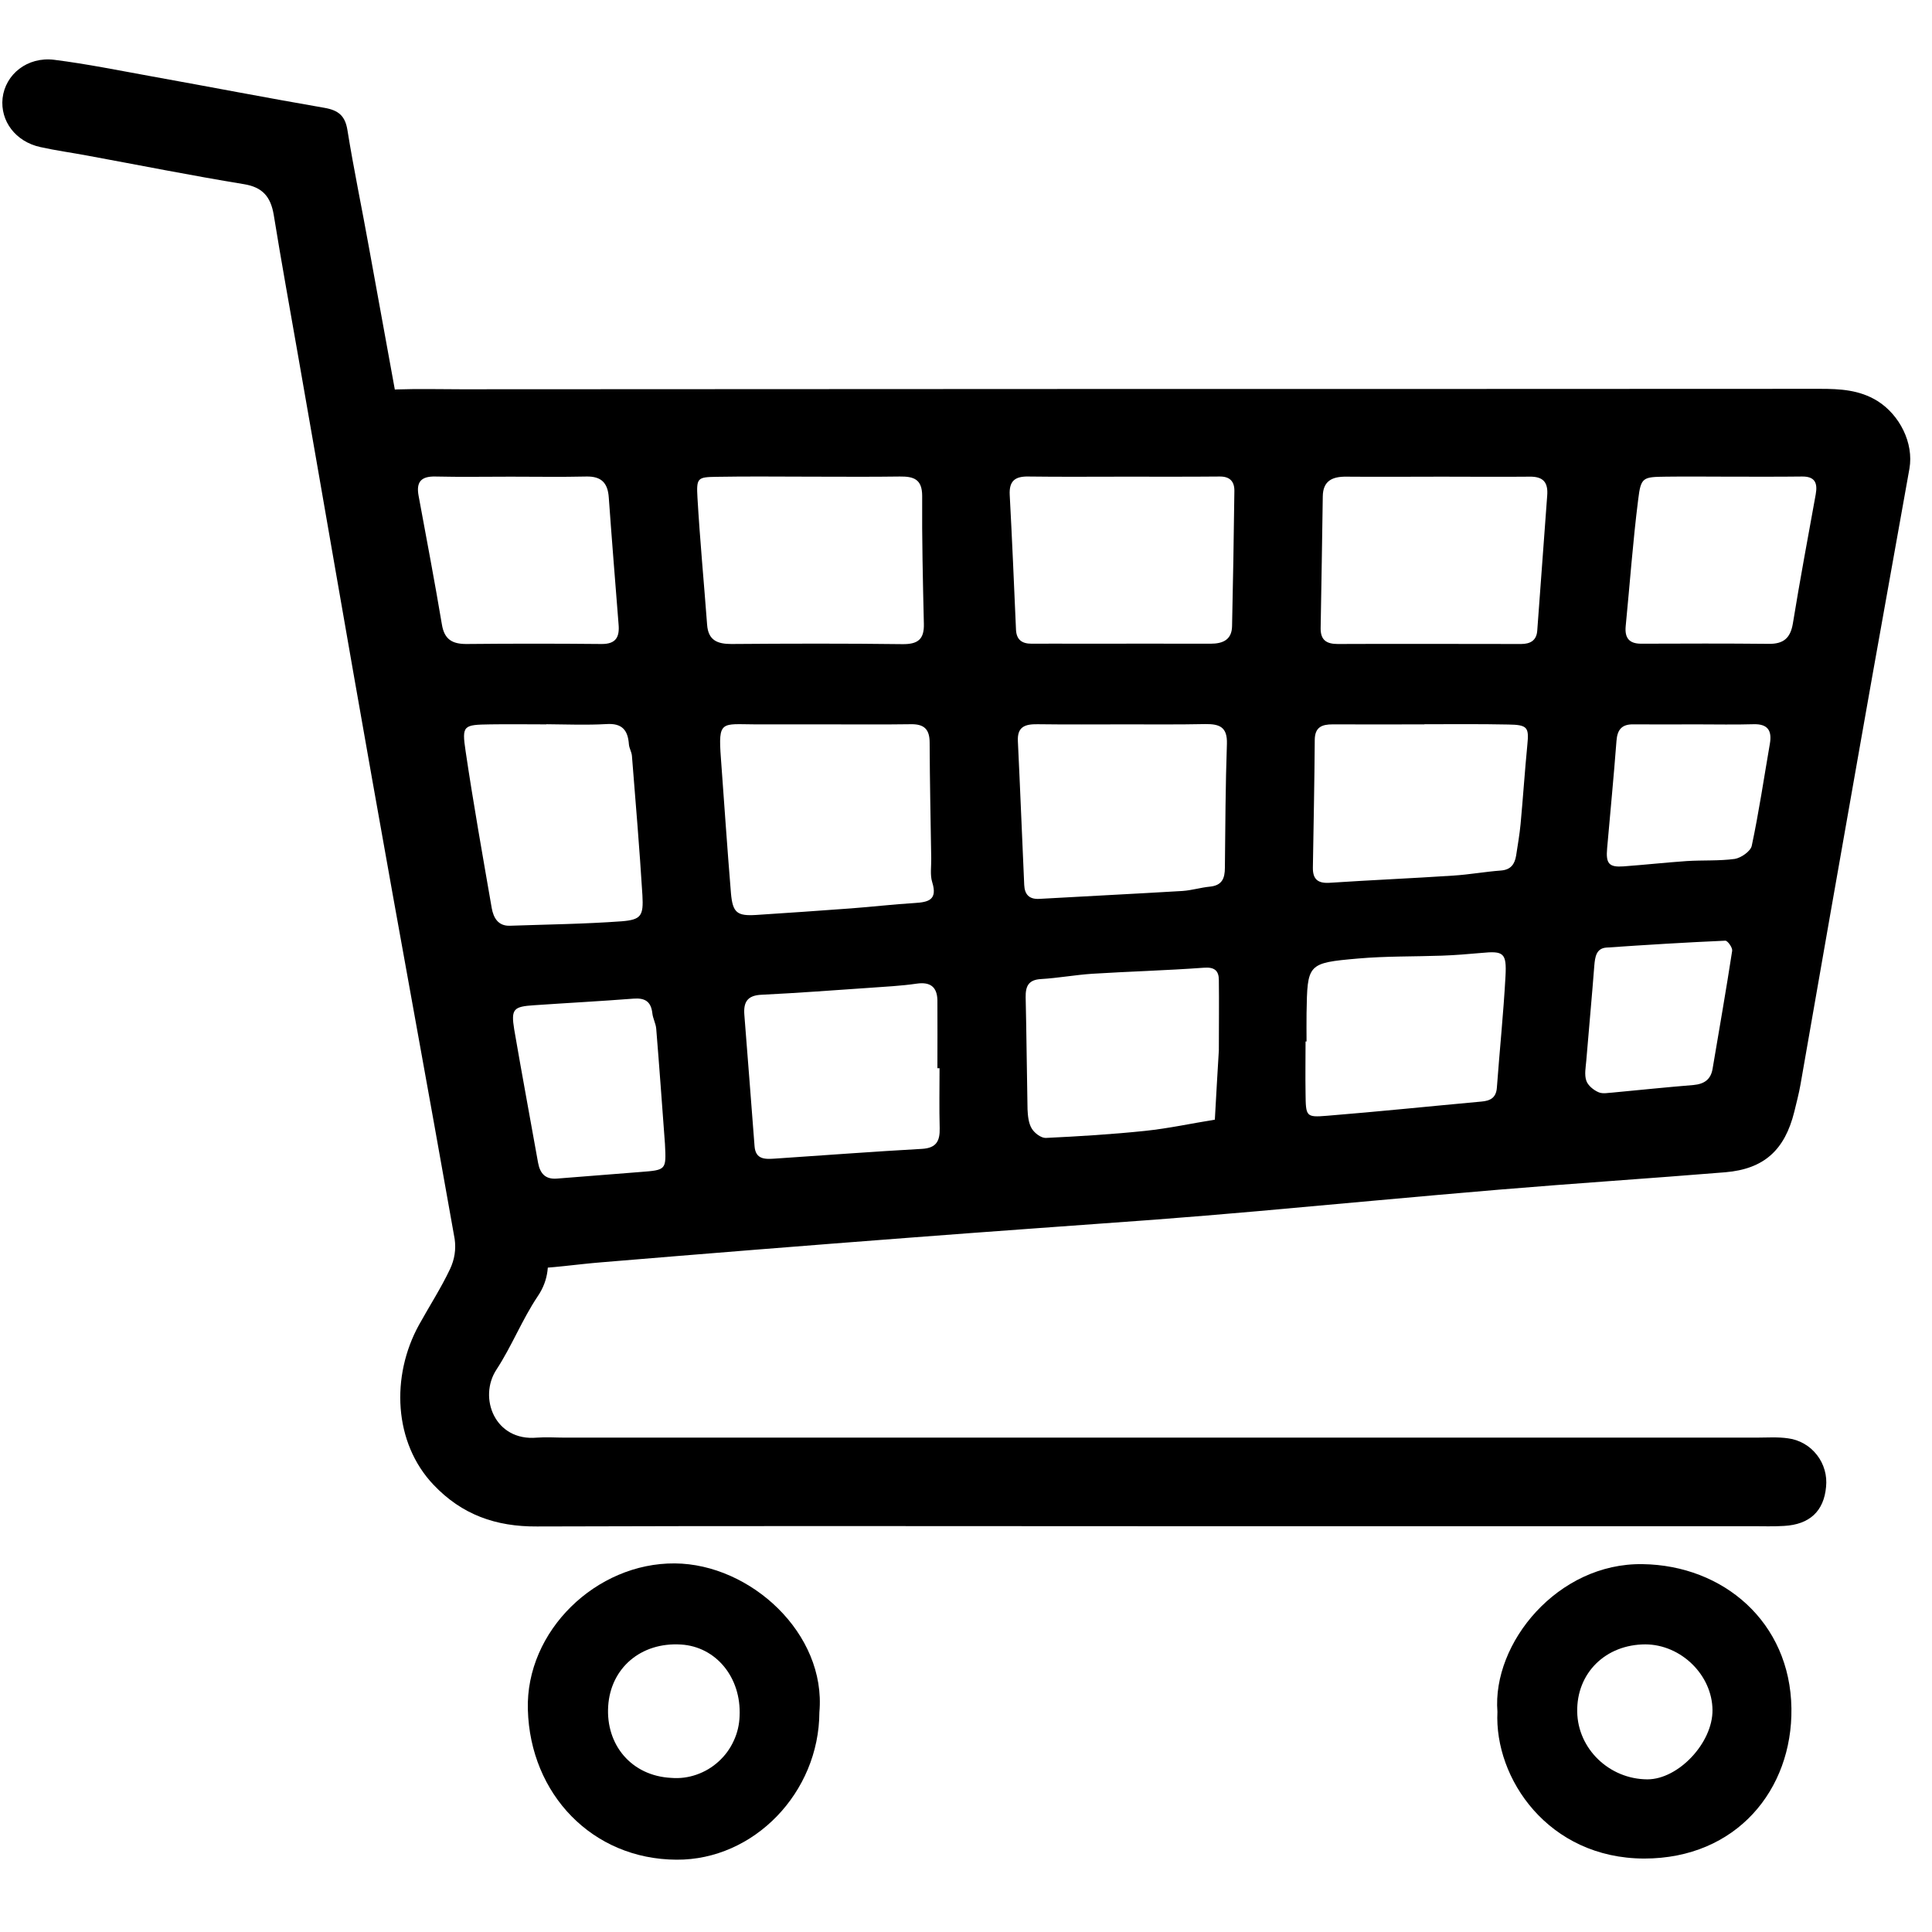
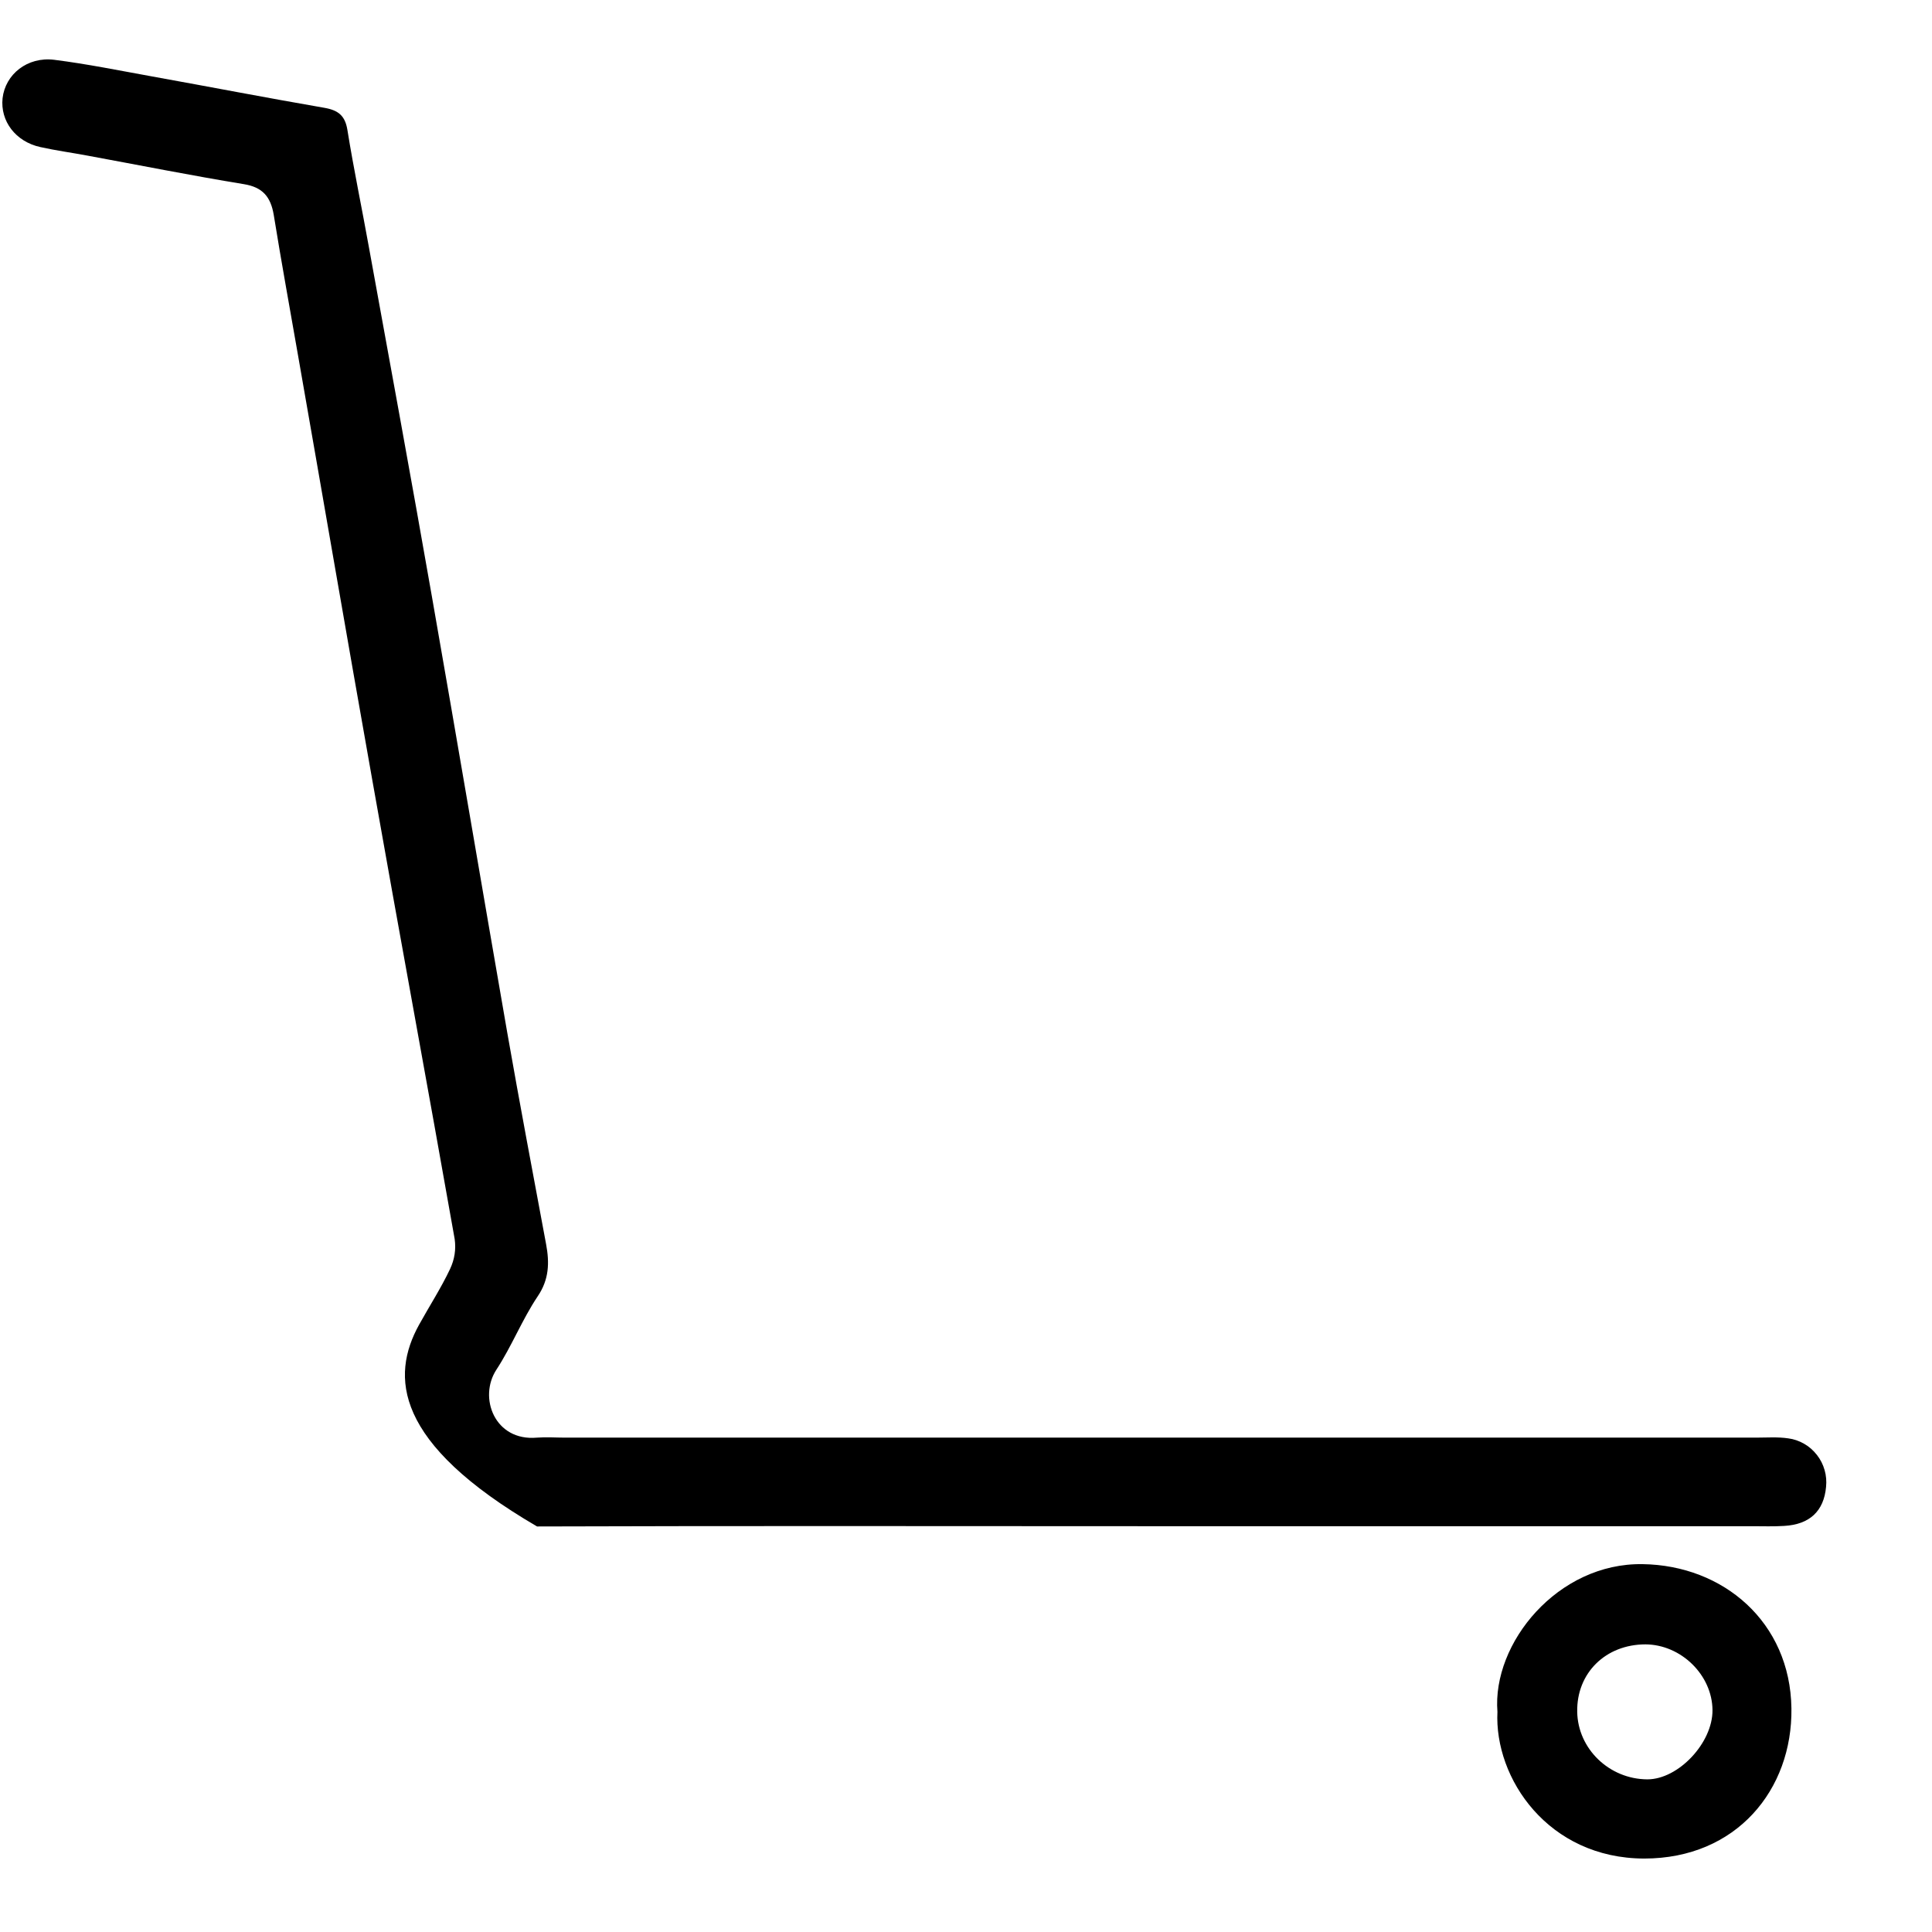
<svg xmlns="http://www.w3.org/2000/svg" width="70" zoomAndPan="magnify" viewBox="0 0 52.5 52.5" height="70" preserveAspectRatio="xMidYMid meet" version="1.0">
  <defs>
    <clipPath id="99017d4893">
      <path d="M 0 1.527 L 50 1.527 L 50 42 L 0 42 Z M 0 1.527 " clip-rule="nonzero" />
    </clipPath>
    <clipPath id="dc07fb73ce">
      <path d="M 40 42 L 49 42 L 49 50.562 L 40 50.562 Z M 40 42 " clip-rule="nonzero" />
    </clipPath>
    <clipPath id="245609d164">
-       <path d="M 14 42 L 23 42 L 23 50.562 L 14 50.562 Z M 14 42 " clip-rule="nonzero" />
-     </clipPath>
+       </clipPath>
  </defs>
-   <path fill="#000000" d="M 30.34 10.57 C 36.711 10.57 43.082 10.57 49.453 10.566 C 50.004 10.566 50.527 10.594 51.016 10.895 C 51.621 11.273 52.008 12.039 51.887 12.734 C 51.445 15.223 50.992 17.707 50.555 20.195 C 50.008 23.289 49.465 26.379 48.926 29.473 C 48.883 29.723 48.816 29.965 48.758 30.211 C 48.5 31.25 47.938 31.766 46.883 31.855 C 44.832 32.023 42.781 32.156 40.73 32.328 C 38.539 32.512 36.352 32.719 34.156 32.914 C 33.223 32.996 32.289 33.074 31.355 33.145 C 29.121 33.309 26.891 33.465 24.66 33.637 C 21.891 33.848 19.121 34.07 16.352 34.301 C 15.668 34.355 14.988 34.465 14.305 34.477 C 13.332 34.488 12.648 33.953 12.449 32.988 C 12.133 31.434 11.871 29.867 11.586 28.305 C 10.949 24.789 10.312 21.277 9.676 17.762 C 9.387 16.164 9.094 14.566 8.812 12.969 C 8.582 11.652 9.441 10.621 10.797 10.582 C 11.379 10.562 11.957 10.578 12.535 10.578 Z M 22.469 19.684 L 20.629 19.684 C 20.59 19.684 20.555 19.684 20.52 19.684 C 19.605 19.68 19.512 19.566 19.59 20.605 C 19.68 21.828 19.762 23.051 19.863 24.273 C 19.91 24.805 20.031 24.895 20.547 24.863 C 21.41 24.809 22.27 24.746 23.129 24.684 C 23.703 24.641 24.273 24.574 24.848 24.539 C 25.223 24.516 25.484 24.461 25.332 23.973 C 25.27 23.777 25.309 23.543 25.305 23.328 C 25.289 22.281 25.266 21.23 25.262 20.18 C 25.262 19.805 25.102 19.672 24.742 19.68 C 23.984 19.691 23.227 19.684 22.469 19.684 Z M 30.543 12.953 C 29.68 12.953 28.812 12.961 27.949 12.949 C 27.586 12.941 27.418 13.066 27.438 13.449 C 27.504 14.672 27.555 15.895 27.609 17.121 C 27.625 17.387 27.773 17.492 28.031 17.492 C 28.465 17.488 28.895 17.492 29.328 17.492 C 30.52 17.492 31.711 17.488 32.898 17.492 C 33.234 17.492 33.473 17.383 33.48 17.016 C 33.508 15.789 33.527 14.562 33.543 13.332 C 33.543 13.074 33.41 12.945 33.141 12.949 C 32.273 12.957 31.41 12.953 30.543 12.953 Z M 39.18 12.953 C 38.312 12.953 37.449 12.961 36.582 12.953 C 36.199 12.949 35.949 13.07 35.945 13.492 C 35.926 14.688 35.91 15.879 35.887 17.07 C 35.883 17.402 36.055 17.5 36.355 17.5 C 38.016 17.492 39.676 17.5 41.332 17.5 C 41.578 17.5 41.754 17.41 41.773 17.137 C 41.867 15.918 41.949 14.695 42.043 13.473 C 42.074 13.109 41.938 12.945 41.559 12.953 C 40.766 12.961 39.973 12.953 39.18 12.953 Z M 22.07 12.953 C 21.207 12.953 20.34 12.941 19.473 12.957 C 18.953 12.965 18.922 12.984 18.953 13.527 C 19.02 14.676 19.129 15.828 19.215 16.977 C 19.246 17.402 19.496 17.5 19.875 17.5 C 21.426 17.488 22.977 17.484 24.527 17.504 C 24.945 17.508 25.117 17.371 25.105 16.949 C 25.078 15.793 25.051 14.633 25.059 13.477 C 25.059 13.02 24.828 12.945 24.453 12.949 C 23.66 12.961 22.867 12.953 22.07 12.953 Z M 30.578 19.684 C 29.781 19.684 28.988 19.691 28.195 19.68 C 27.859 19.676 27.637 19.742 27.66 20.148 C 27.723 21.449 27.773 22.75 27.832 24.047 C 27.844 24.305 27.965 24.441 28.242 24.426 C 29.539 24.352 30.836 24.289 32.133 24.211 C 32.383 24.195 32.629 24.117 32.875 24.094 C 33.207 24.062 33.285 23.871 33.285 23.578 C 33.297 22.457 33.301 21.332 33.34 20.211 C 33.355 19.746 33.129 19.672 32.75 19.676 C 32.023 19.691 31.301 19.684 30.578 19.684 Z M 38.707 19.684 C 37.875 19.684 37.043 19.688 36.211 19.684 C 35.922 19.684 35.73 19.758 35.727 20.105 C 35.719 21.262 35.695 22.418 35.676 23.578 C 35.672 23.906 35.824 24.012 36.148 23.988 C 37.266 23.914 38.383 23.867 39.496 23.793 C 39.926 23.766 40.352 23.688 40.781 23.656 C 41.055 23.637 41.16 23.484 41.199 23.25 C 41.242 22.965 41.293 22.68 41.32 22.395 C 41.387 21.676 41.434 20.957 41.504 20.238 C 41.551 19.766 41.512 19.695 40.984 19.688 C 40.223 19.672 39.469 19.68 38.707 19.68 Z M 14.848 19.684 C 14.34 19.684 13.832 19.676 13.328 19.684 C 12.59 19.695 12.547 19.707 12.652 20.41 C 12.863 21.836 13.117 23.258 13.363 24.68 C 13.41 24.938 13.535 25.168 13.859 25.156 C 14.871 25.121 15.883 25.109 16.895 25.035 C 17.426 24.992 17.488 24.883 17.457 24.328 C 17.379 23.062 17.273 21.801 17.172 20.539 C 17.164 20.434 17.098 20.332 17.09 20.227 C 17.062 19.836 16.902 19.648 16.477 19.676 C 15.934 19.707 15.391 19.684 14.848 19.68 Z M 25.531 29.027 L 25.473 29.027 C 25.473 28.41 25.477 27.797 25.473 27.18 C 25.465 26.812 25.273 26.676 24.906 26.73 C 24.477 26.793 24.043 26.812 23.613 26.844 C 22.645 26.91 21.672 26.984 20.699 27.031 C 20.312 27.047 20.199 27.227 20.227 27.578 C 20.324 28.766 20.41 29.957 20.504 31.145 C 20.531 31.52 20.805 31.5 21.059 31.484 C 22.395 31.395 23.723 31.293 25.059 31.219 C 25.445 31.195 25.543 31.004 25.535 30.66 C 25.52 30.113 25.531 29.57 25.531 29.027 Z M 13.879 12.953 C 13.195 12.953 12.512 12.965 11.828 12.949 C 11.441 12.941 11.305 13.098 11.375 13.473 C 11.59 14.637 11.812 15.801 12.008 16.969 C 12.074 17.375 12.289 17.5 12.672 17.5 C 13.895 17.488 15.117 17.488 16.344 17.5 C 16.738 17.504 16.84 17.312 16.809 16.965 C 16.719 15.816 16.625 14.668 16.543 13.52 C 16.516 13.121 16.34 12.941 15.934 12.949 C 15.25 12.965 14.562 12.953 13.879 12.953 Z M 33.121 28.539 C 33.121 27.867 33.129 27.246 33.121 26.633 C 33.121 26.379 33.004 26.273 32.711 26.297 C 31.703 26.371 30.691 26.398 29.68 26.461 C 29.215 26.492 28.75 26.578 28.285 26.605 C 27.949 26.625 27.867 26.797 27.871 27.098 C 27.895 28.113 27.902 29.129 27.922 30.145 C 27.93 30.32 27.949 30.52 28.035 30.664 C 28.109 30.789 28.289 30.926 28.418 30.922 C 29.32 30.879 30.223 30.824 31.121 30.73 C 31.754 30.664 32.379 30.527 33.012 30.426 C 33.047 29.777 33.086 29.129 33.121 28.539 Z M 35.504 28.301 L 35.477 28.301 C 35.477 28.77 35.469 29.238 35.477 29.711 C 35.484 30.34 35.488 30.367 36.059 30.32 C 37.457 30.207 38.855 30.062 40.254 29.934 C 40.492 29.914 40.656 29.836 40.676 29.555 C 40.75 28.547 40.855 27.539 40.91 26.531 C 40.945 25.891 40.859 25.836 40.254 25.895 C 39.898 25.926 39.539 25.957 39.18 25.969 C 38.418 25.996 37.66 25.98 36.902 26.047 C 35.523 26.168 35.527 26.188 35.504 27.539 C 35.5 27.789 35.504 28.043 35.504 28.297 Z M 47.012 12.953 C 46.434 12.953 45.855 12.945 45.277 12.953 C 44.641 12.961 44.59 12.965 44.516 13.574 C 44.371 14.719 44.289 15.871 44.176 17.02 C 44.148 17.332 44.266 17.492 44.598 17.492 C 45.754 17.488 46.91 17.484 48.066 17.496 C 48.465 17.5 48.652 17.34 48.719 16.945 C 48.91 15.77 49.129 14.602 49.34 13.434 C 49.398 13.117 49.312 12.945 48.969 12.949 C 48.316 12.957 47.66 12.953 47.012 12.953 Z M 18.07 31.09 C 17.992 30.043 17.918 29 17.832 27.953 C 17.82 27.812 17.742 27.676 17.727 27.535 C 17.691 27.215 17.527 27.113 17.215 27.137 C 16.316 27.207 15.414 27.254 14.516 27.316 C 13.953 27.352 13.883 27.418 13.973 27.973 C 14.18 29.18 14.406 30.387 14.621 31.594 C 14.676 31.895 14.824 32.051 15.133 32.027 C 15.891 31.969 16.645 31.906 17.398 31.848 C 18.105 31.793 18.105 31.797 18.07 31.094 Z M 46.129 19.684 C 45.547 19.684 44.969 19.688 44.391 19.684 C 44.074 19.676 43.949 19.824 43.926 20.133 C 43.852 21.105 43.758 22.074 43.672 23.051 C 43.633 23.473 43.727 23.57 44.117 23.543 C 44.695 23.5 45.266 23.438 45.84 23.398 C 46.273 23.371 46.715 23.398 47.141 23.34 C 47.312 23.312 47.57 23.133 47.602 22.984 C 47.797 22.066 47.934 21.137 48.094 20.211 C 48.156 19.855 48.039 19.668 47.648 19.68 C 47.141 19.695 46.633 19.684 46.129 19.684 Z M 43.805 29.691 C 44.582 29.617 45.301 29.543 46.02 29.484 C 46.309 29.457 46.492 29.336 46.539 29.035 C 46.719 27.969 46.906 26.902 47.07 25.836 C 47.082 25.75 46.945 25.559 46.883 25.562 C 45.805 25.609 44.723 25.676 43.645 25.75 C 43.375 25.773 43.344 26.008 43.324 26.234 C 43.258 27.098 43.176 27.961 43.105 28.828 C 43.09 29.008 43.051 29.199 43.105 29.363 C 43.148 29.496 43.301 29.621 43.438 29.68 C 43.559 29.734 43.723 29.691 43.805 29.691 Z M 43.805 29.691 " fill-opacity="1" fill-rule="nonzero" />
  <g clip-path="url(#99017d4893)">
-     <path fill="#000000" d="M 31.211 41.473 C 25.672 41.473 20.133 41.461 14.594 41.48 C 13.473 41.488 12.551 41.16 11.781 40.348 C 10.695 39.207 10.617 37.395 11.387 36 C 11.668 35.492 11.984 35.004 12.23 34.484 C 12.352 34.223 12.395 33.953 12.355 33.668 C 11.621 29.512 10.852 25.359 10.117 21.199 C 9.434 17.359 8.777 13.52 8.102 9.676 C 7.879 8.395 7.645 7.117 7.438 5.836 C 7.355 5.348 7.137 5.086 6.625 5.004 C 5.199 4.77 3.785 4.488 2.367 4.227 C 1.945 4.148 1.516 4.09 1.094 3.996 C 0.422 3.848 0.004 3.289 0.07 2.668 C 0.145 2.02 0.742 1.535 1.473 1.625 C 2.367 1.738 3.25 1.918 4.137 2.078 C 5.699 2.359 7.254 2.66 8.816 2.93 C 9.195 2.996 9.379 3.145 9.441 3.535 C 9.613 4.605 9.836 5.664 10.027 6.73 C 10.602 9.891 11.184 13.051 11.738 16.219 C 12.43 20.164 13.098 24.117 13.785 28.066 C 14.121 29.984 14.484 31.898 14.84 33.812 C 14.934 34.316 14.922 34.77 14.609 35.23 C 14.188 35.859 13.906 36.582 13.492 37.215 C 12.992 37.973 13.441 39.172 14.594 39.066 C 14.844 39.047 15.102 39.066 15.352 39.066 L 47.727 39.066 C 48.016 39.066 48.309 39.043 48.594 39.086 C 48.746 39.105 48.891 39.156 49.027 39.234 C 49.164 39.312 49.277 39.414 49.375 39.539 C 49.469 39.66 49.539 39.797 49.582 39.949 C 49.625 40.098 49.637 40.254 49.621 40.406 C 49.562 41.062 49.176 41.426 48.484 41.465 C 48.195 41.484 47.906 41.473 47.617 41.473 Z M 31.211 41.473 " fill-opacity="1" fill-rule="nonzero" />
+     <path fill="#000000" d="M 31.211 41.473 C 25.672 41.473 20.133 41.461 14.594 41.48 C 10.695 39.207 10.617 37.395 11.387 36 C 11.668 35.492 11.984 35.004 12.23 34.484 C 12.352 34.223 12.395 33.953 12.355 33.668 C 11.621 29.512 10.852 25.359 10.117 21.199 C 9.434 17.359 8.777 13.52 8.102 9.676 C 7.879 8.395 7.645 7.117 7.438 5.836 C 7.355 5.348 7.137 5.086 6.625 5.004 C 5.199 4.77 3.785 4.488 2.367 4.227 C 1.945 4.148 1.516 4.09 1.094 3.996 C 0.422 3.848 0.004 3.289 0.07 2.668 C 0.145 2.02 0.742 1.535 1.473 1.625 C 2.367 1.738 3.25 1.918 4.137 2.078 C 5.699 2.359 7.254 2.66 8.816 2.93 C 9.195 2.996 9.379 3.145 9.441 3.535 C 9.613 4.605 9.836 5.664 10.027 6.73 C 10.602 9.891 11.184 13.051 11.738 16.219 C 12.43 20.164 13.098 24.117 13.785 28.066 C 14.121 29.984 14.484 31.898 14.84 33.812 C 14.934 34.316 14.922 34.77 14.609 35.23 C 14.188 35.859 13.906 36.582 13.492 37.215 C 12.992 37.973 13.441 39.172 14.594 39.066 C 14.844 39.047 15.102 39.066 15.352 39.066 L 47.727 39.066 C 48.016 39.066 48.309 39.043 48.594 39.086 C 48.746 39.105 48.891 39.156 49.027 39.234 C 49.164 39.312 49.277 39.414 49.375 39.539 C 49.469 39.66 49.539 39.797 49.582 39.949 C 49.625 40.098 49.637 40.254 49.621 40.406 C 49.562 41.062 49.176 41.426 48.484 41.465 C 48.195 41.484 47.906 41.473 47.617 41.473 Z M 31.211 41.473 " fill-opacity="1" fill-rule="nonzero" />
  </g>
  <g clip-path="url(#dc07fb73ce)">
    <path fill="#000000" d="M 40.691 46.516 C 40.543 44.648 42.332 42.465 44.637 42.504 C 46.828 42.535 48.648 44.078 48.68 46.422 C 48.711 48.629 47.188 50.504 44.68 50.504 C 42.074 50.5 40.602 48.328 40.691 46.516 Z M 44.715 44.684 C 43.633 44.684 42.84 45.461 42.859 46.516 C 42.875 47.523 43.73 48.348 44.766 48.352 C 45.609 48.352 46.543 47.359 46.535 46.469 C 46.527 45.516 45.68 44.688 44.711 44.684 Z M 44.715 44.684 " fill-opacity="1" fill-rule="nonzero" />
  </g>
  <g clip-path="url(#245609d164)">
    <path fill="#000000" d="M 22.266 46.527 C 22.258 48.715 20.484 50.547 18.387 50.535 C 16.098 50.527 14.406 48.754 14.344 46.457 C 14.281 44.32 16.203 42.465 18.34 42.484 C 20.391 42.5 22.457 44.387 22.266 46.527 Z M 20.098 46.629 C 20.145 45.582 19.457 44.746 18.504 44.688 C 17.41 44.621 16.594 45.332 16.527 46.359 C 16.457 47.418 17.164 48.258 18.238 48.312 C 18.477 48.332 18.707 48.301 18.93 48.223 C 19.152 48.145 19.352 48.027 19.527 47.867 C 19.703 47.707 19.84 47.52 19.938 47.305 C 20.039 47.09 20.09 46.863 20.098 46.629 Z M 20.098 46.629 " fill-opacity="1" fill-rule="nonzero" />
  </g>
</svg>